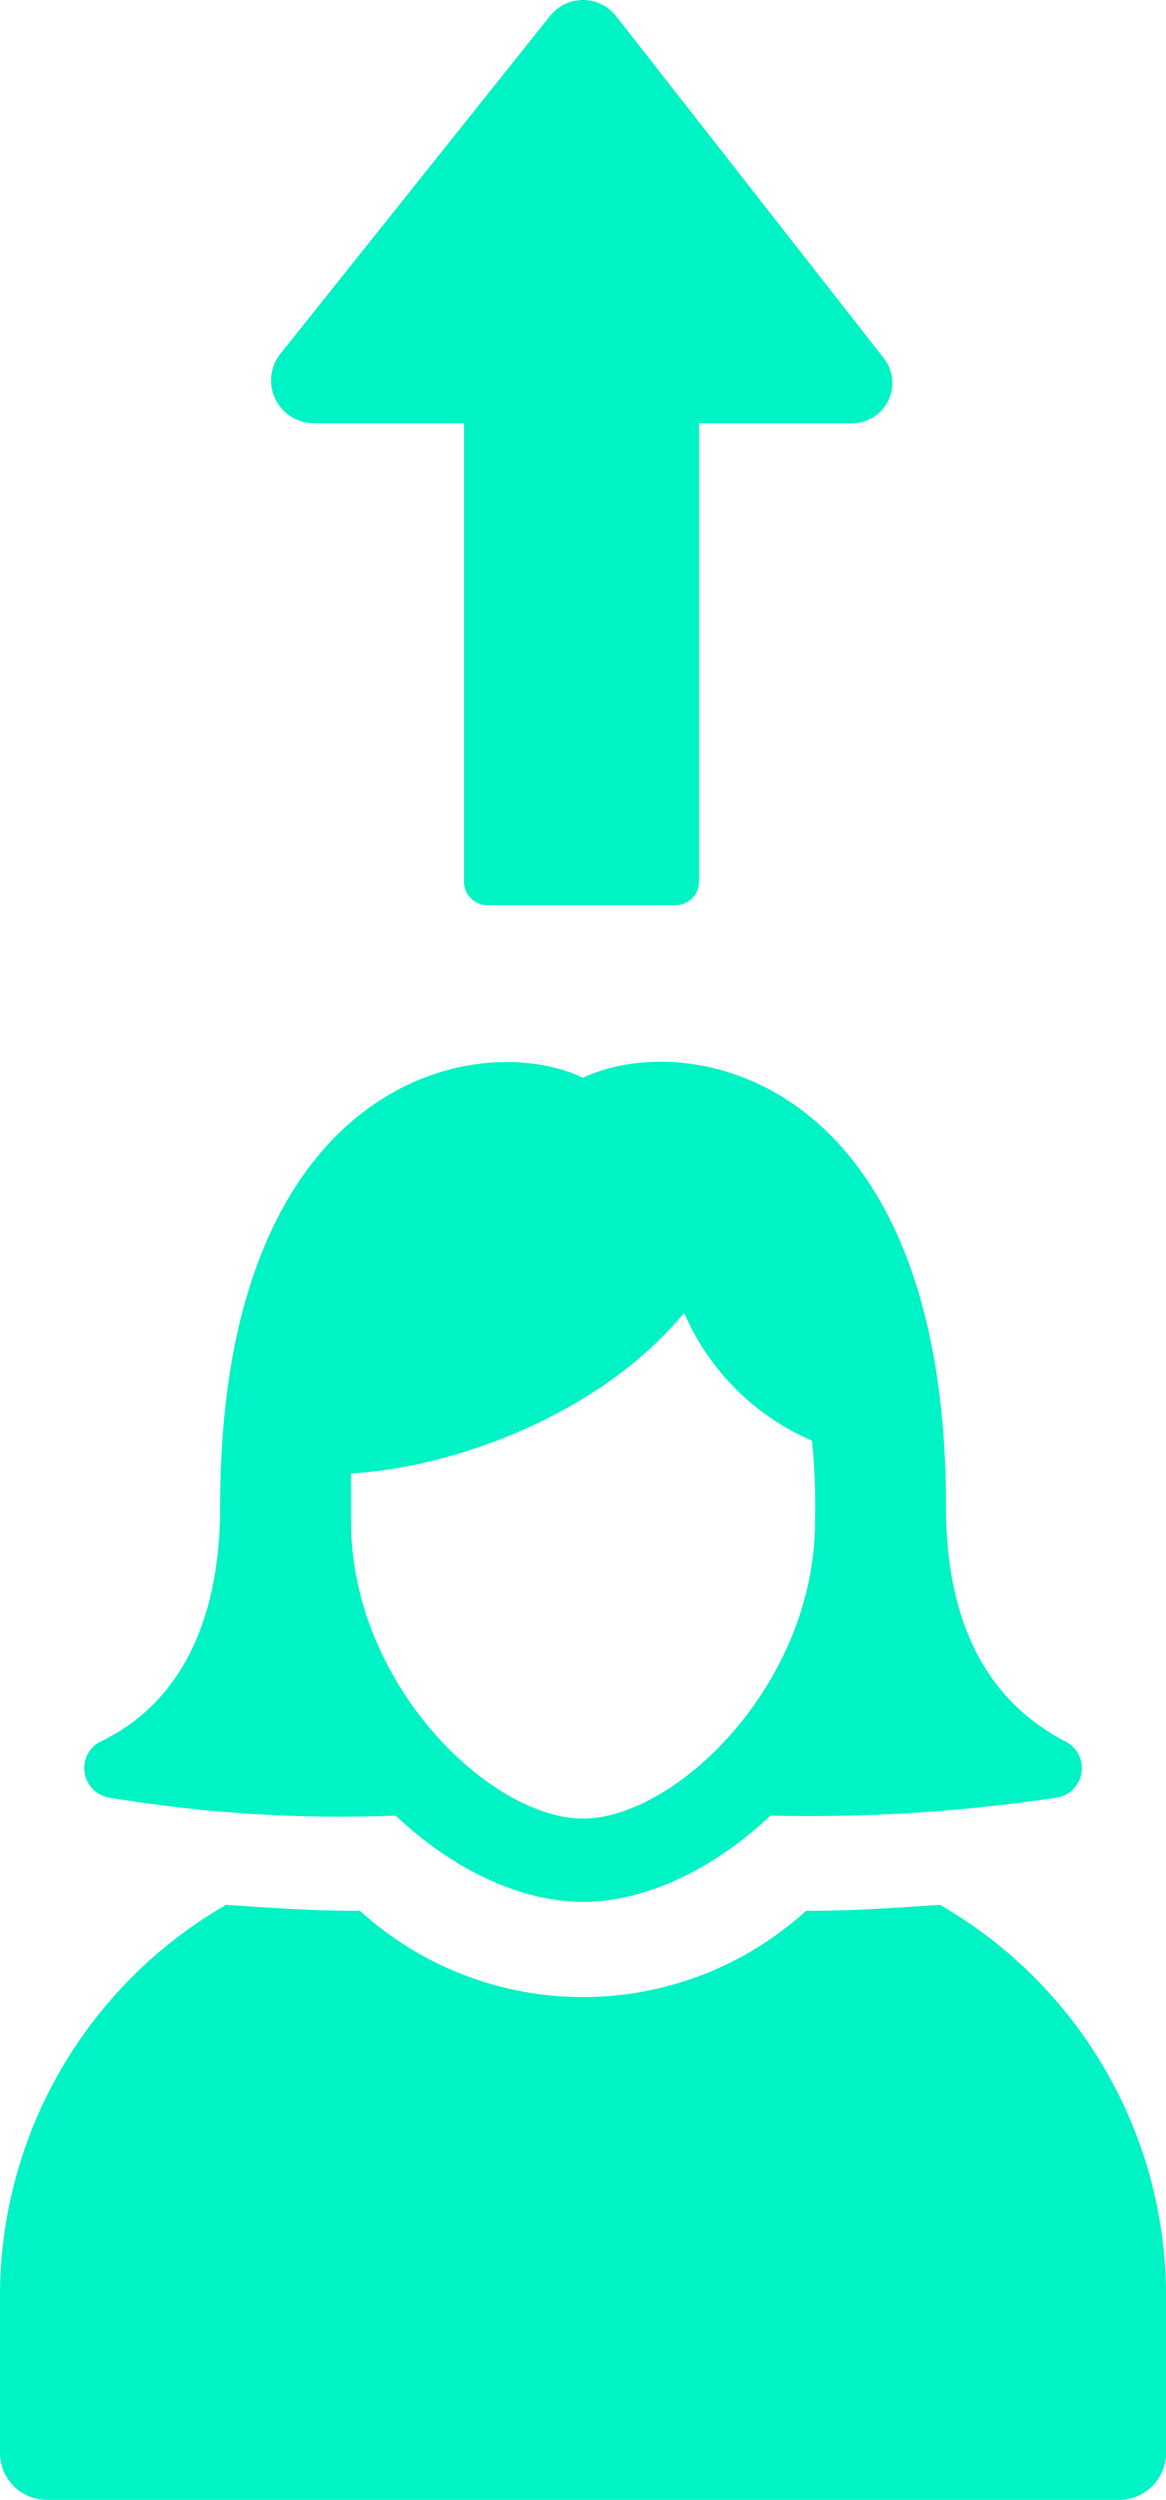
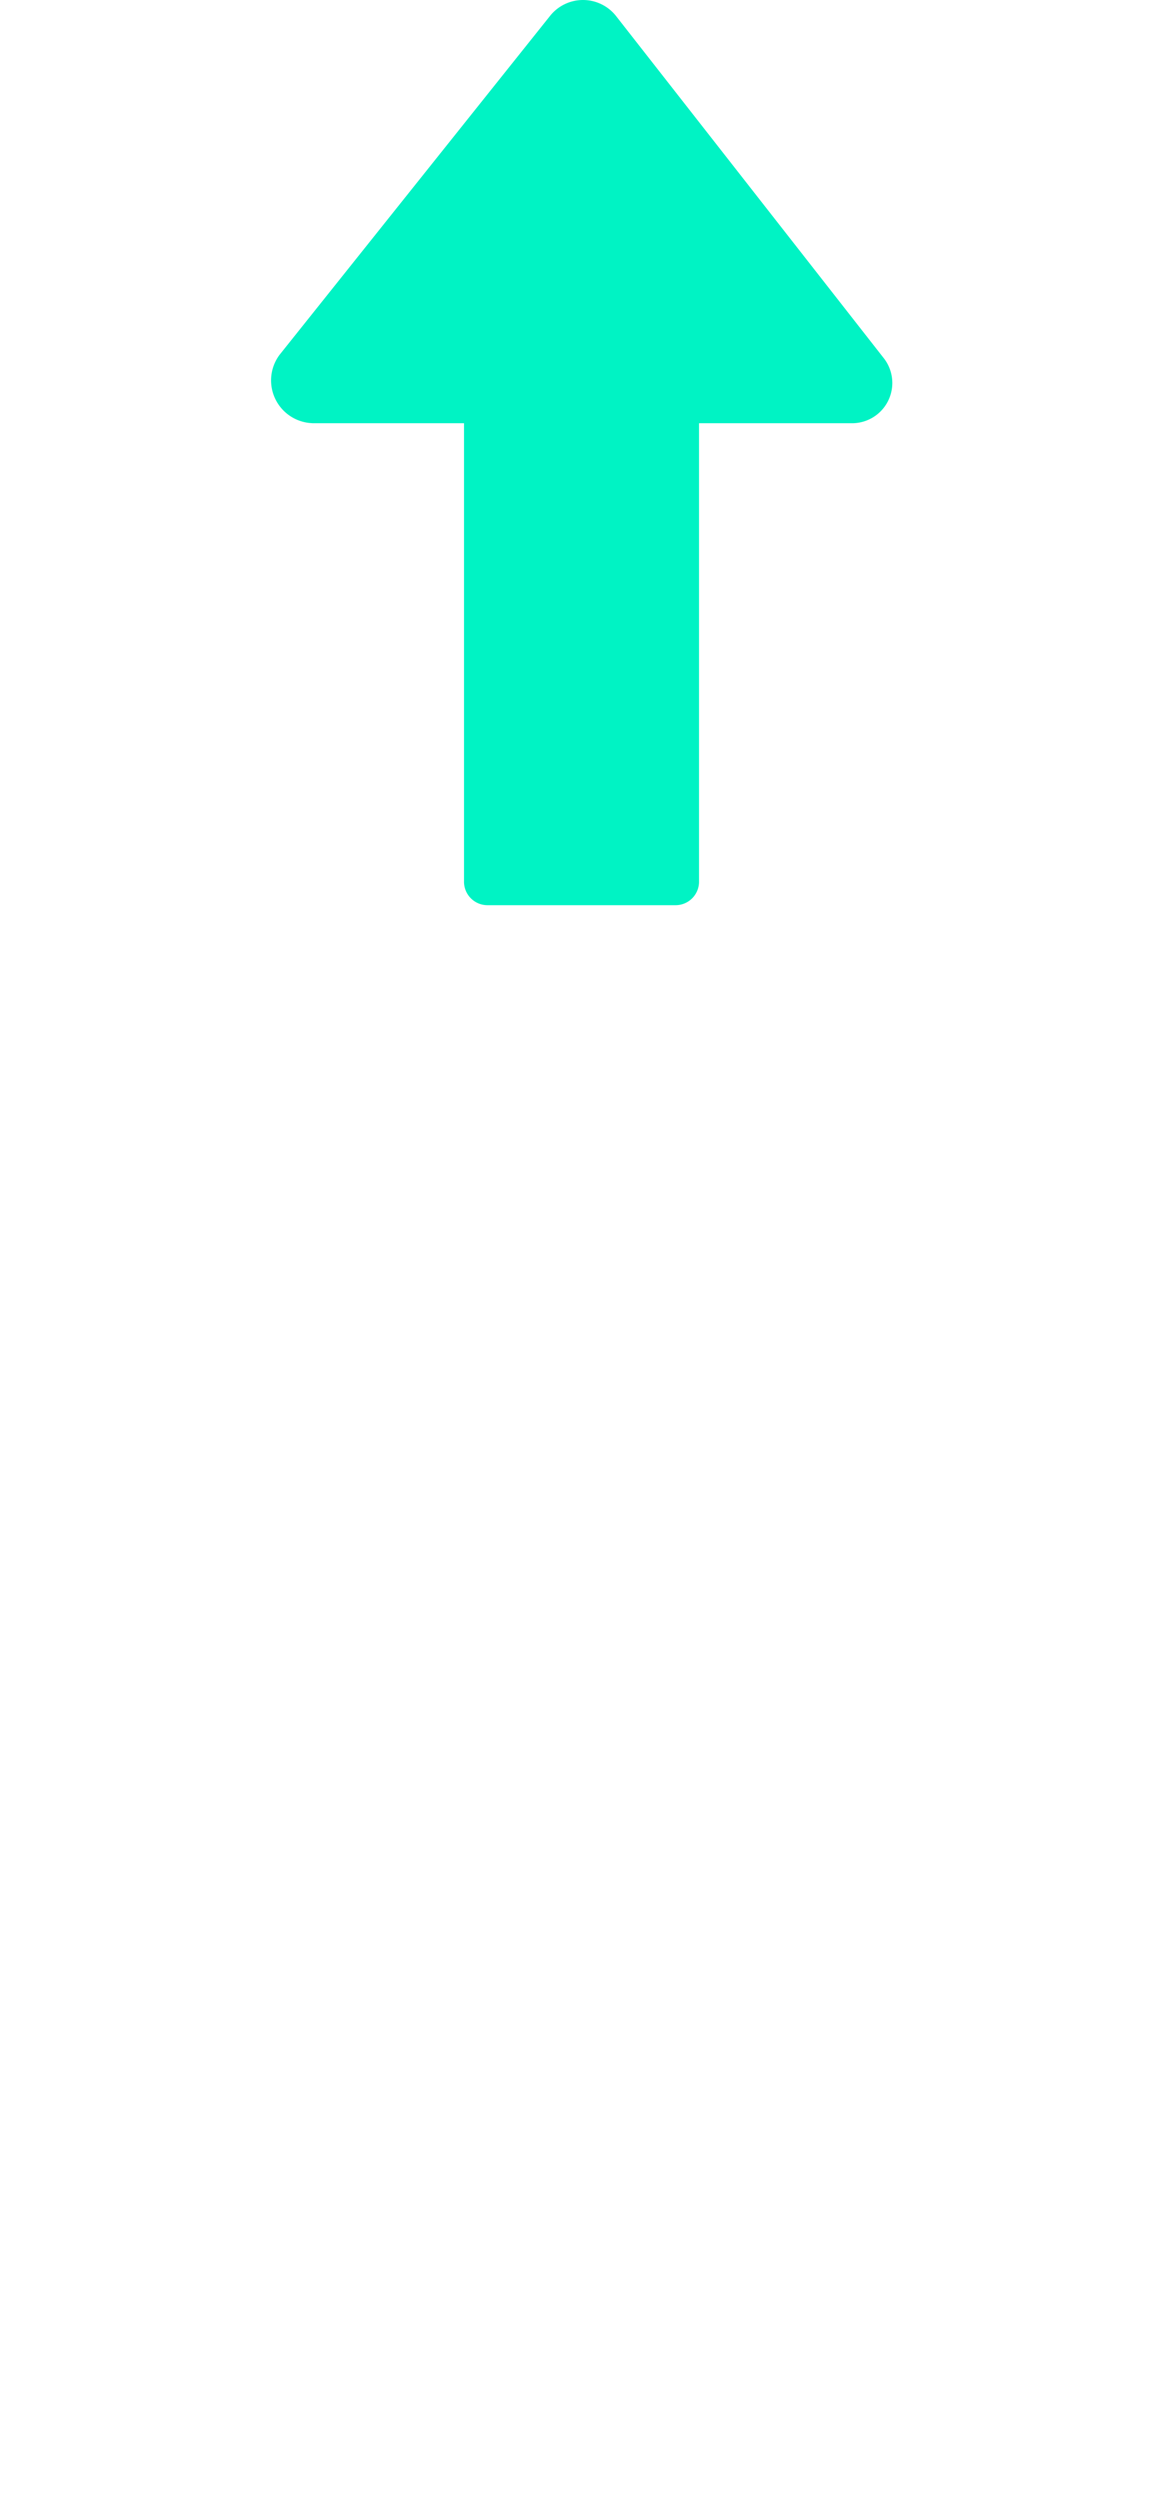
<svg xmlns="http://www.w3.org/2000/svg" width="80.813" height="173.223" viewBox="0 0 80.813 173.223">
  <g id="noun-leader-4516865" transform="translate(-254.848 -95.703)">
-     <path id="Pfad_2109" data-name="Pfad 2109" d="M429.946,864c-3.092.206-5.979.412-8.865.412h-.412a22.982,22.982,0,0,1-30.923,0h-.412c-2.886,0-5.773-.206-8.865-.412A31.28,31.28,0,0,0,364.8,891.006v10.927a3.256,3.256,0,0,0,3.3,3.3h74.216a3.256,3.256,0,0,0,3.3-3.3V891.006A31.28,31.28,0,0,0,429.945,864Z" transform="translate(-109.952 -636.306)" fill="#00f3c4" />
-     <path id="Pfad_2110" data-name="Pfad 2110" d="M400.507,574.944A97.869,97.869,0,0,0,420.3,576.18c3.917,3.711,8.658,5.979,12.988,5.979s9.071-2.268,12.988-5.979a115.618,115.618,0,0,0,19.791-1.237,2.07,2.07,0,0,0,.619-3.917c-4.329-2.268-8.246-6.8-8.246-16.286,0-29.687-17.729-33.191-25.151-29.687-7.421-3.5-25.151.206-25.151,29.687,0,9.483-3.917,14.225-8.246,16.286a2.069,2.069,0,0,0,.617,3.917Zm16.7-22.471c7.215-.412,17.317-4.123,23.089-11.133a16.939,16.939,0,0,0,8.865,8.865,46.674,46.674,0,0,1,.206,5.566c0,11.339-9.689,20.616-16.081,20.616s-16.081-9.277-16.081-20.616c0-1.237,0-2.268,0-3.3Z" transform="translate(-138.031 -354.671)" fill="#00f3c4" />
    <path id="Pfad_2111" data-name="Pfad 2111" d="M477.077,125.028h10.514v31.748a1.626,1.626,0,0,0,1.65,1.65h12.988a1.626,1.626,0,0,0,1.65-1.65V125.028h10.514a2.79,2.79,0,0,0,2.268-4.535L498.105,96.785a2.917,2.917,0,0,0-4.535,0l-18.76,23.5a2.966,2.966,0,0,0,2.268,4.741Z" transform="translate(-200.583 0)" fill="#00f3c4" />
  </g>
</svg>